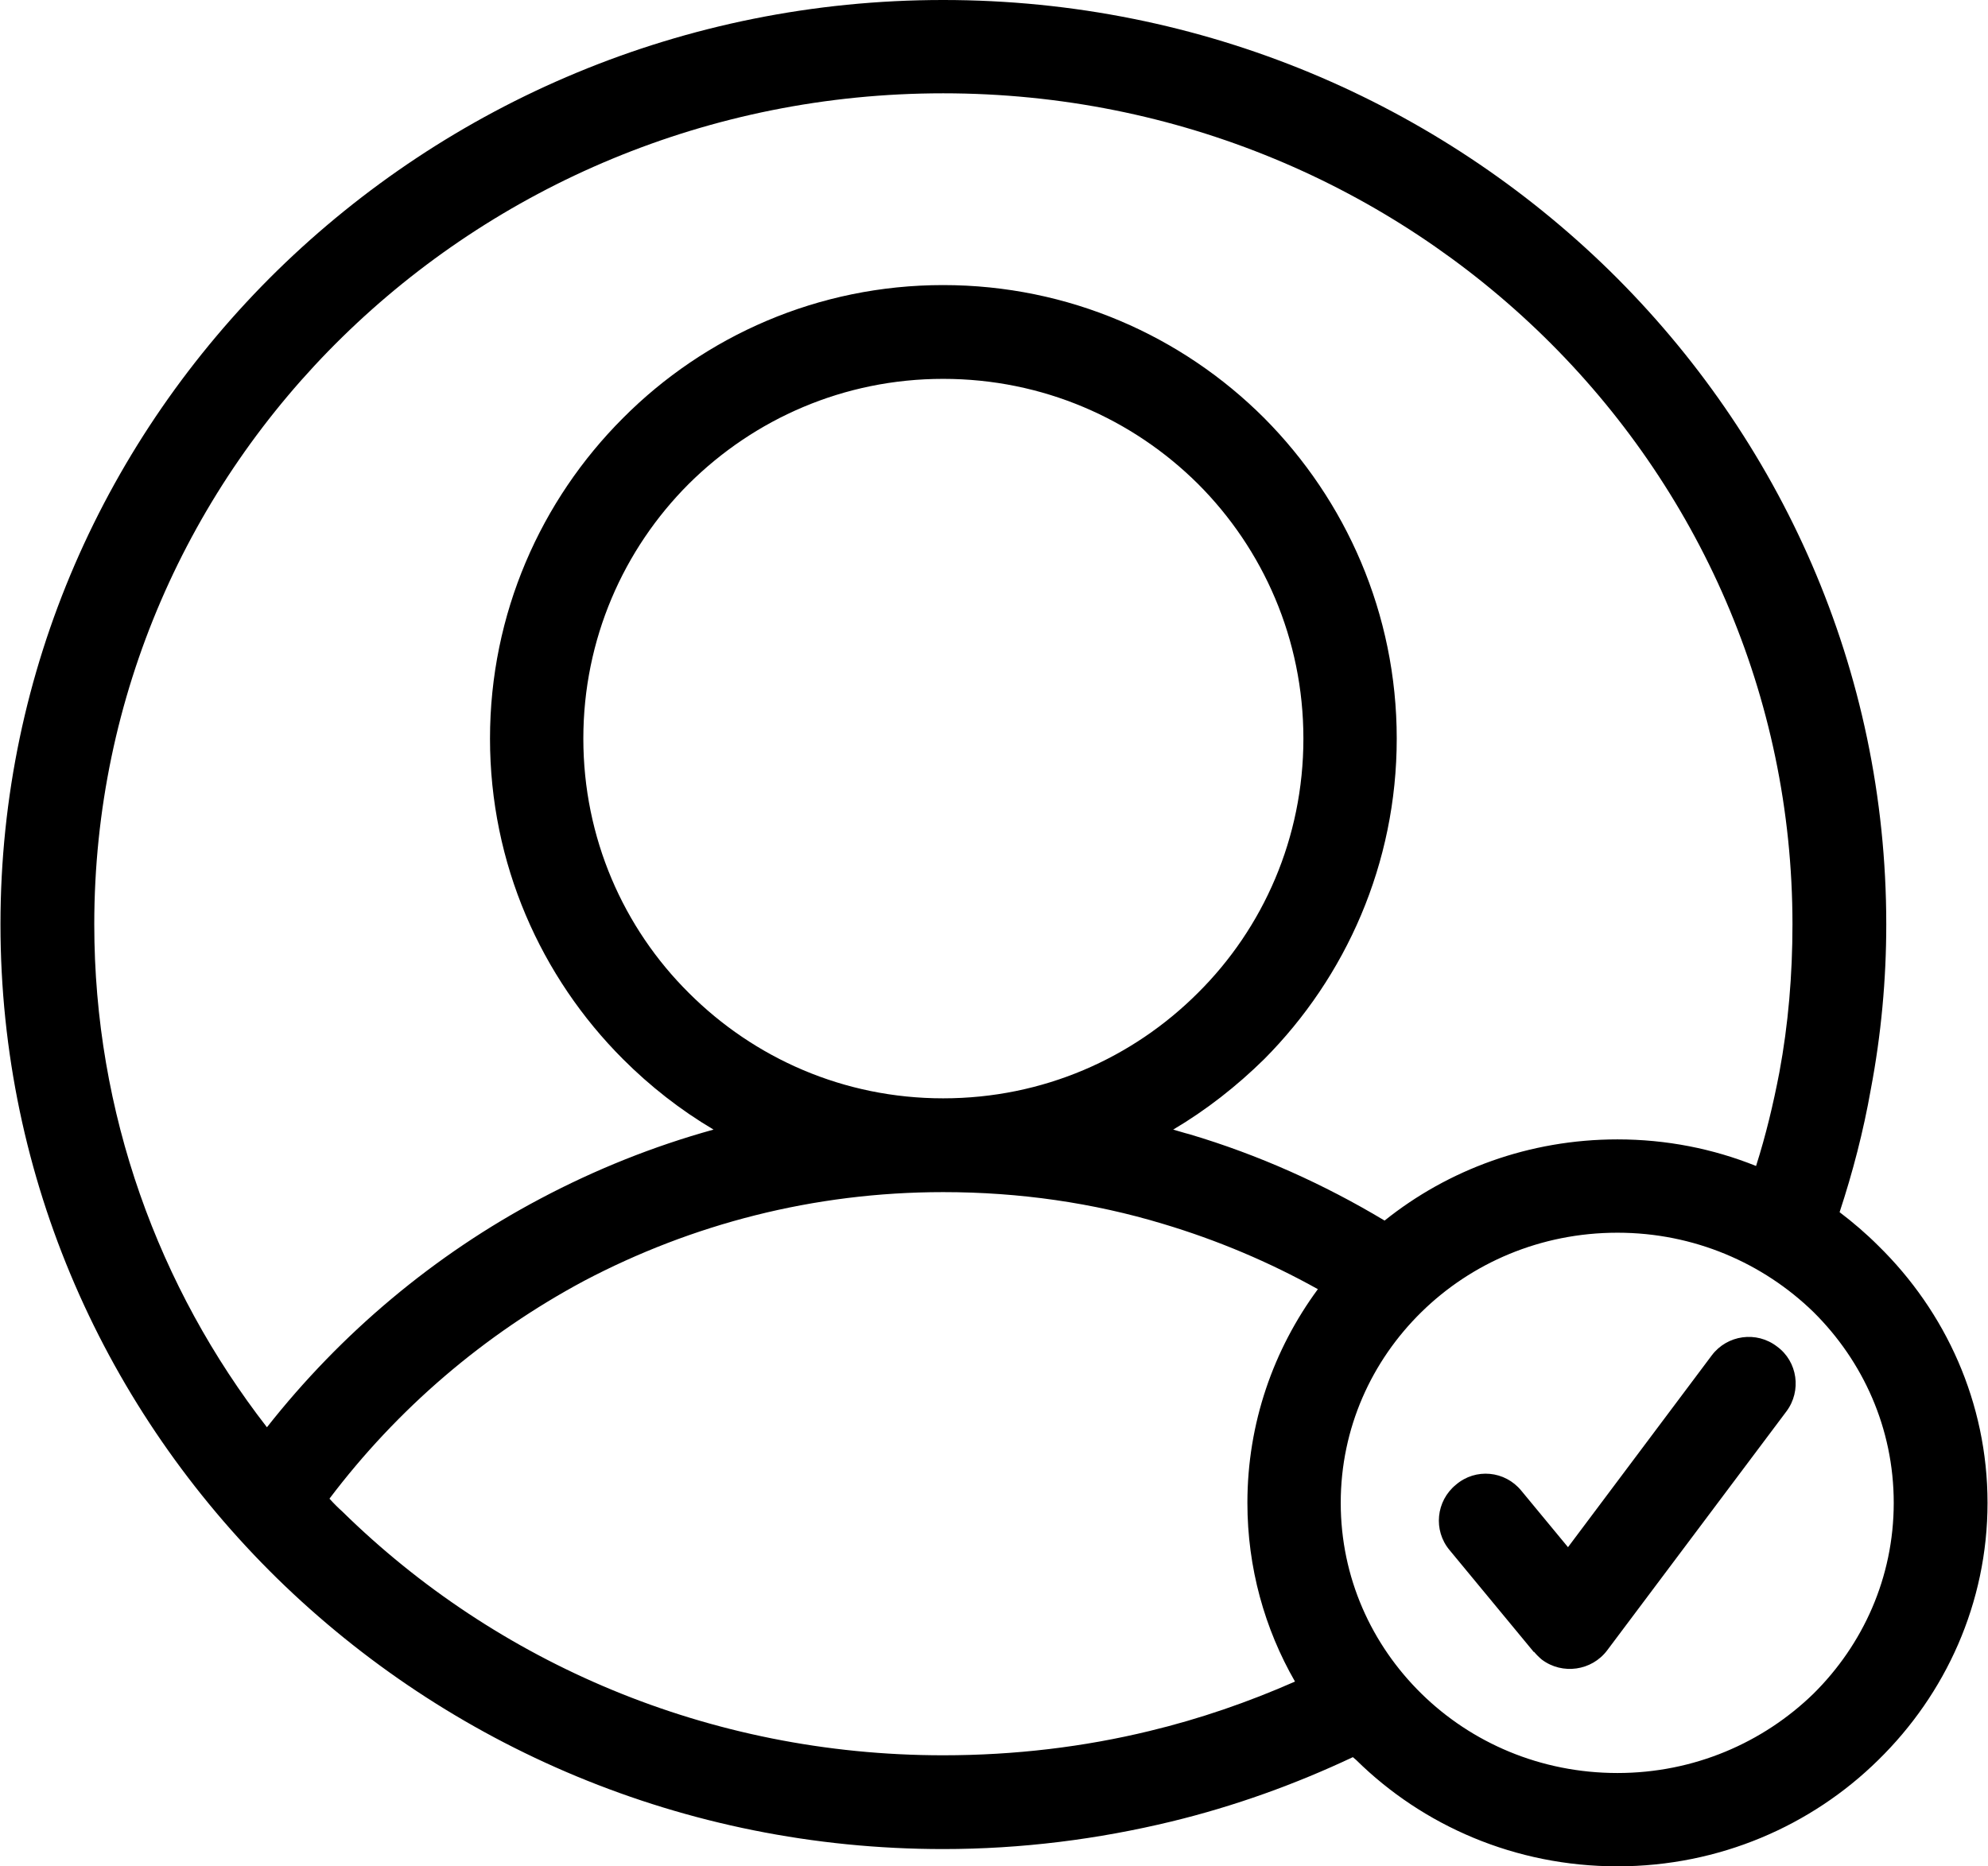
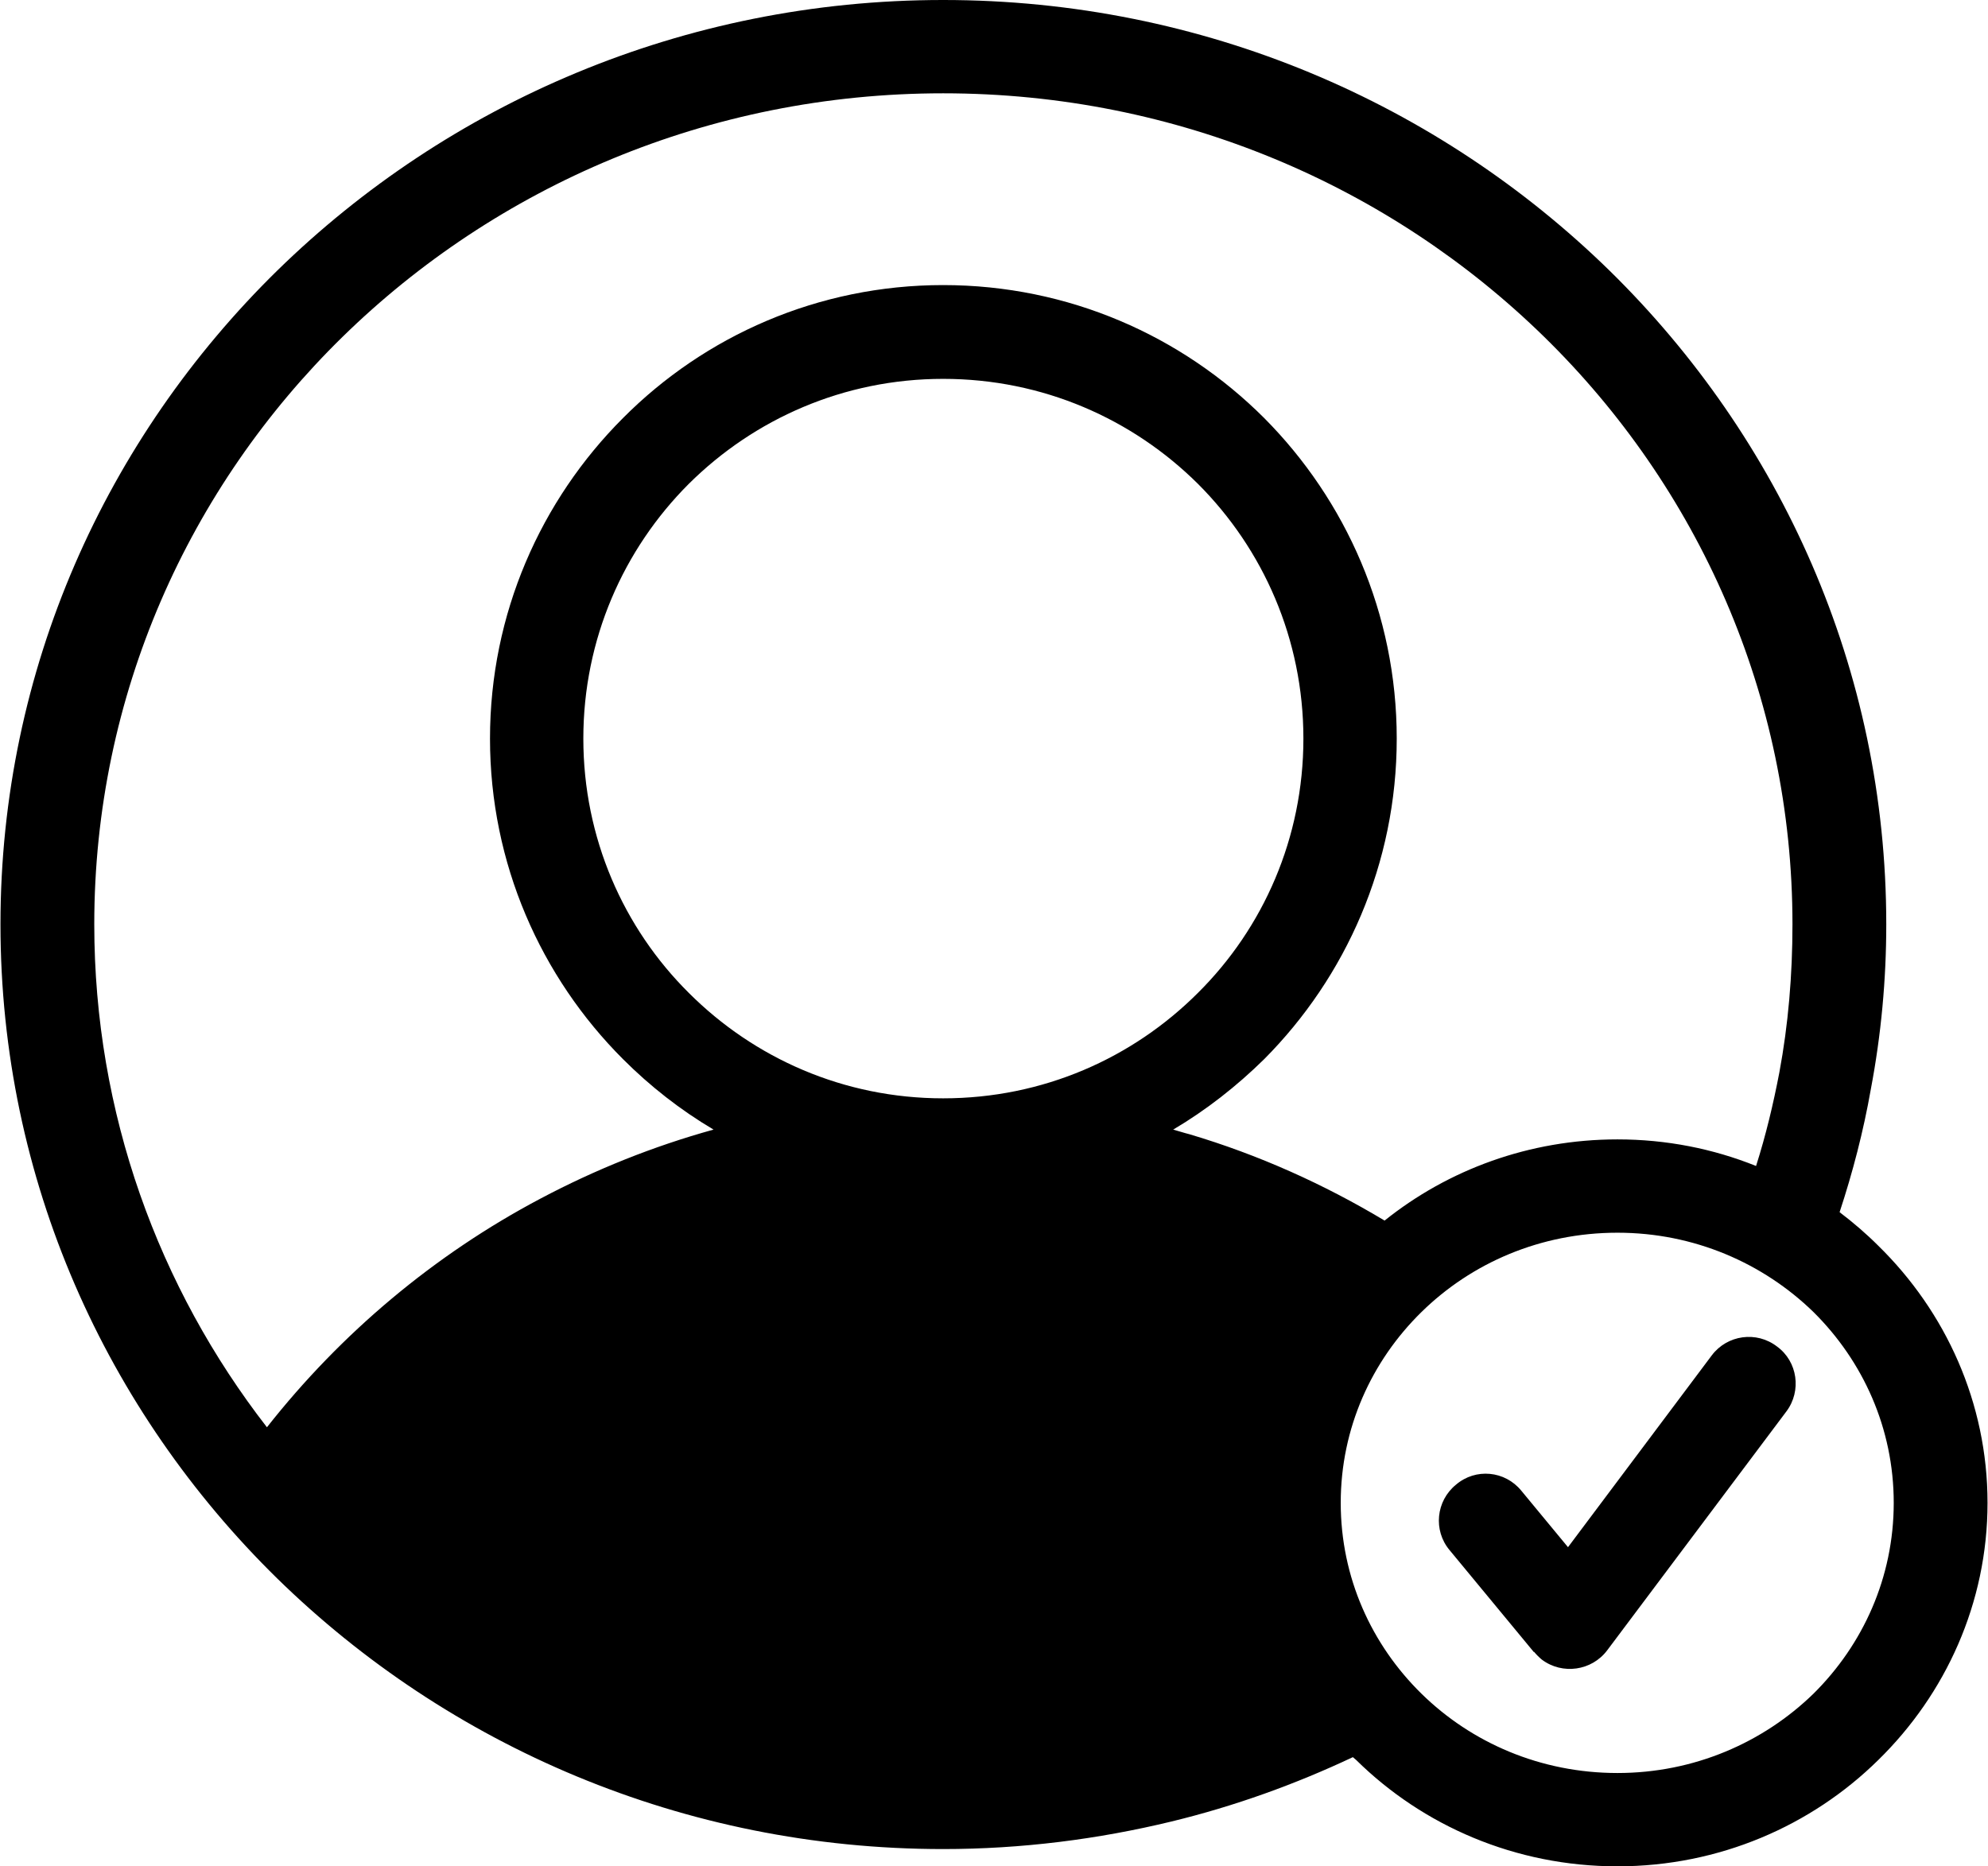
<svg xmlns="http://www.w3.org/2000/svg" clip-rule="evenodd" fill-rule="evenodd" height="40.0" image-rendering="optimizeQuality" preserveAspectRatio="xMidYMid meet" shape-rendering="geometricPrecision" text-rendering="geometricPrecision" version="1.0" viewBox="3.7 5.0 42.6 40.0" width="42.6" zoomAndPan="magnify">
  <g id="change1_1">
-     <path d="M23.91 11.11c2.69,0 5.12,1.09 6.88,2.85 1.75,1.76 2.84,4.19 2.84,6.87 0,2.68 -1.09,5.11 -2.84,6.87 -0.59,0.58 -1.24,1.09 -1.95,1.51 0.11,0.03 0.23,0.07 0.35,0.1 1.48,0.44 2.88,1.07 4.18,1.85 1.36,-1.09 3.1,-1.74 4.99,-1.74 1.05,0 2.05,0.2 2.97,0.57 0.21,-0.66 0.37,-1.33 0.5,-2.01 0.19,-1.02 0.28,-2.08 0.28,-3.17 0,-4.91 -2.03,-9.37 -5.32,-12.59 -3.29,-3.22 -7.84,-5.22 -12.88,-5.22 -5.03,0 -9.58,2 -12.87,5.22 -3.29,3.22 -5.32,7.68 -5.32,12.59 0,4.05 1.38,7.79 3.7,10.78 1.59,-2.02 3.59,-3.7 5.86,-4.9 1.17,-0.62 2.41,-1.12 3.71,-1.48 -0.71,-0.42 -1.36,-0.93 -1.94,-1.51 -1.76,-1.76 -2.85,-4.19 -2.85,-6.87 0,-2.68 1.09,-5.11 2.85,-6.87 1.75,-1.76 4.18,-2.85 6.86,-2.85zm16.47 22.94c0.33,-0.44 0.96,-0.53 1.4,-0.19 0.44,0.32 0.53,0.95 0.2,1.39l-3.84 5.12c-0.33,0.44 -0.96,0.53 -1.4,0.2 -0.06,-0.05 -0.12,-0.11 -0.17,-0.17l0 0.01 -1.81 -2.19c-0.35,-0.42 -0.29,-1.05 0.14,-1.4 0.42,-0.36 1.05,-0.3 1.4,0.13l1 1.21 3.08 -4.11zm-8.44 -1.42c-1.04,-0.58 -2.15,-1.05 -3.32,-1.4 -1.49,-0.45 -3.07,-0.68 -4.71,-0.68 -2.78,0 -5.39,0.69 -7.69,1.9 -2.15,1.15 -4.01,2.75 -5.46,4.67 0.09,0.1 0.18,0.19 0.28,0.28 3.29,3.23 7.84,5.22 12.87,5.22 1.54,0 3.02,-0.18 4.42,-0.52 1.08,-0.26 2.12,-0.62 3.12,-1.06 -0.65,-1.13 -1.02,-2.44 -1.02,-3.83 0,-1.71 0.56,-3.29 1.51,-4.58zm0.75 10.03c-1.23,0.58 -2.53,1.05 -3.89,1.38 -1.57,0.38 -3.21,0.59 -4.89,0.59 -5.57,0 -10.61,-2.22 -14.27,-5.8 -3.66,-3.59 -5.93,-8.54 -5.93,-14.02 0,-5.47 2.27,-10.42 5.93,-14.01 3.66,-3.58 8.7,-5.8 14.27,-5.8 5.58,0 10.62,2.22 14.28,5.8 3.66,3.59 5.93,8.54 5.93,14.01 0,1.19 -0.11,2.37 -0.33,3.53 -0.16,0.91 -0.39,1.79 -0.67,2.64 0.29,0.22 0.57,0.46 0.83,0.72 1.44,1.41 2.34,3.36 2.34,5.51 0,2.15 -0.9,4.1 -2.34,5.51 -1.43,1.41 -3.41,2.28 -5.59,2.28 -2.19,0 -4.17,-0.87 -5.6,-2.28l-0.07 -0.06zm9.87 -9.54c-1.08,-1.05 -2.56,-1.7 -4.2,-1.7 -1.65,0 -3.13,0.65 -4.2,1.7 -1.07,1.05 -1.73,2.49 -1.73,4.09 0,1.6 0.66,3.04 1.73,4.09 1.07,1.05 2.55,1.7 4.2,1.7 1.64,0 3.12,-0.65 4.2,-1.7 1.06,-1.05 1.72,-2.49 1.72,-4.09 0,-1.6 -0.66,-3.04 -1.72,-4.09zm-13.19 -17.75c-1.4,-1.39 -3.32,-2.25 -5.46,-2.25 -2.13,0 -4.05,0.86 -5.45,2.25 -1.4,1.4 -2.26,3.33 -2.26,5.46 0,2.13 0.86,4.06 2.26,5.45 1.4,1.4 3.32,2.26 5.45,2.26 2.14,0 4.06,-0.86 5.46,-2.26 1.4,-1.39 2.26,-3.32 2.26,-5.45 0,-2.13 -0.86,-4.06 -2.26,-5.46zm-5.46 13.17l0 0 0 0z" fill-rule="nonzero" />
+     <path d="M23.91 11.11c2.69,0 5.12,1.09 6.88,2.85 1.75,1.76 2.84,4.19 2.84,6.87 0,2.68 -1.09,5.11 -2.84,6.87 -0.59,0.58 -1.24,1.09 -1.95,1.51 0.11,0.03 0.23,0.07 0.35,0.1 1.48,0.44 2.88,1.07 4.18,1.85 1.36,-1.09 3.1,-1.74 4.99,-1.74 1.05,0 2.05,0.2 2.97,0.57 0.21,-0.66 0.37,-1.33 0.5,-2.01 0.19,-1.02 0.28,-2.08 0.28,-3.17 0,-4.91 -2.03,-9.37 -5.32,-12.59 -3.29,-3.22 -7.84,-5.22 -12.88,-5.22 -5.03,0 -9.58,2 -12.87,5.22 -3.29,3.22 -5.32,7.68 -5.32,12.59 0,4.05 1.38,7.79 3.7,10.78 1.59,-2.02 3.59,-3.7 5.86,-4.9 1.17,-0.62 2.41,-1.12 3.71,-1.48 -0.71,-0.42 -1.36,-0.93 -1.94,-1.51 -1.76,-1.76 -2.85,-4.19 -2.85,-6.87 0,-2.68 1.09,-5.11 2.85,-6.87 1.75,-1.76 4.18,-2.85 6.86,-2.85zm16.47 22.94c0.33,-0.44 0.96,-0.53 1.4,-0.19 0.44,0.32 0.53,0.95 0.2,1.39l-3.84 5.12c-0.33,0.44 -0.96,0.53 -1.4,0.2 -0.06,-0.05 -0.12,-0.11 -0.17,-0.17l0 0.01 -1.81 -2.19c-0.35,-0.42 -0.29,-1.05 0.14,-1.4 0.42,-0.36 1.05,-0.3 1.4,0.13l1 1.21 3.08 -4.11zm-8.44 -1.42zm0.75 10.03c-1.23,0.58 -2.53,1.05 -3.89,1.38 -1.57,0.38 -3.21,0.59 -4.89,0.59 -5.57,0 -10.61,-2.22 -14.27,-5.8 -3.66,-3.59 -5.93,-8.54 -5.93,-14.02 0,-5.47 2.27,-10.42 5.93,-14.01 3.66,-3.58 8.7,-5.8 14.27,-5.8 5.58,0 10.62,2.22 14.28,5.8 3.66,3.59 5.93,8.54 5.93,14.01 0,1.19 -0.11,2.37 -0.33,3.53 -0.16,0.91 -0.39,1.79 -0.67,2.64 0.29,0.22 0.57,0.46 0.83,0.72 1.44,1.41 2.34,3.36 2.34,5.51 0,2.15 -0.9,4.1 -2.34,5.51 -1.43,1.41 -3.41,2.28 -5.59,2.28 -2.19,0 -4.17,-0.87 -5.6,-2.28l-0.07 -0.06zm9.87 -9.54c-1.08,-1.05 -2.56,-1.7 -4.2,-1.7 -1.65,0 -3.13,0.65 -4.2,1.7 -1.07,1.05 -1.73,2.49 -1.73,4.09 0,1.6 0.66,3.04 1.73,4.09 1.07,1.05 2.55,1.7 4.2,1.7 1.64,0 3.12,-0.65 4.2,-1.7 1.06,-1.05 1.72,-2.49 1.72,-4.09 0,-1.6 -0.66,-3.04 -1.72,-4.09zm-13.19 -17.75c-1.4,-1.39 -3.32,-2.25 -5.46,-2.25 -2.13,0 -4.05,0.86 -5.45,2.25 -1.4,1.4 -2.26,3.33 -2.26,5.46 0,2.13 0.86,4.06 2.26,5.45 1.4,1.4 3.32,2.26 5.45,2.26 2.14,0 4.06,-0.86 5.46,-2.26 1.4,-1.39 2.26,-3.32 2.26,-5.45 0,-2.13 -0.86,-4.06 -2.26,-5.46zm-5.46 13.17l0 0 0 0z" fill-rule="nonzero" />
  </g>
</svg>